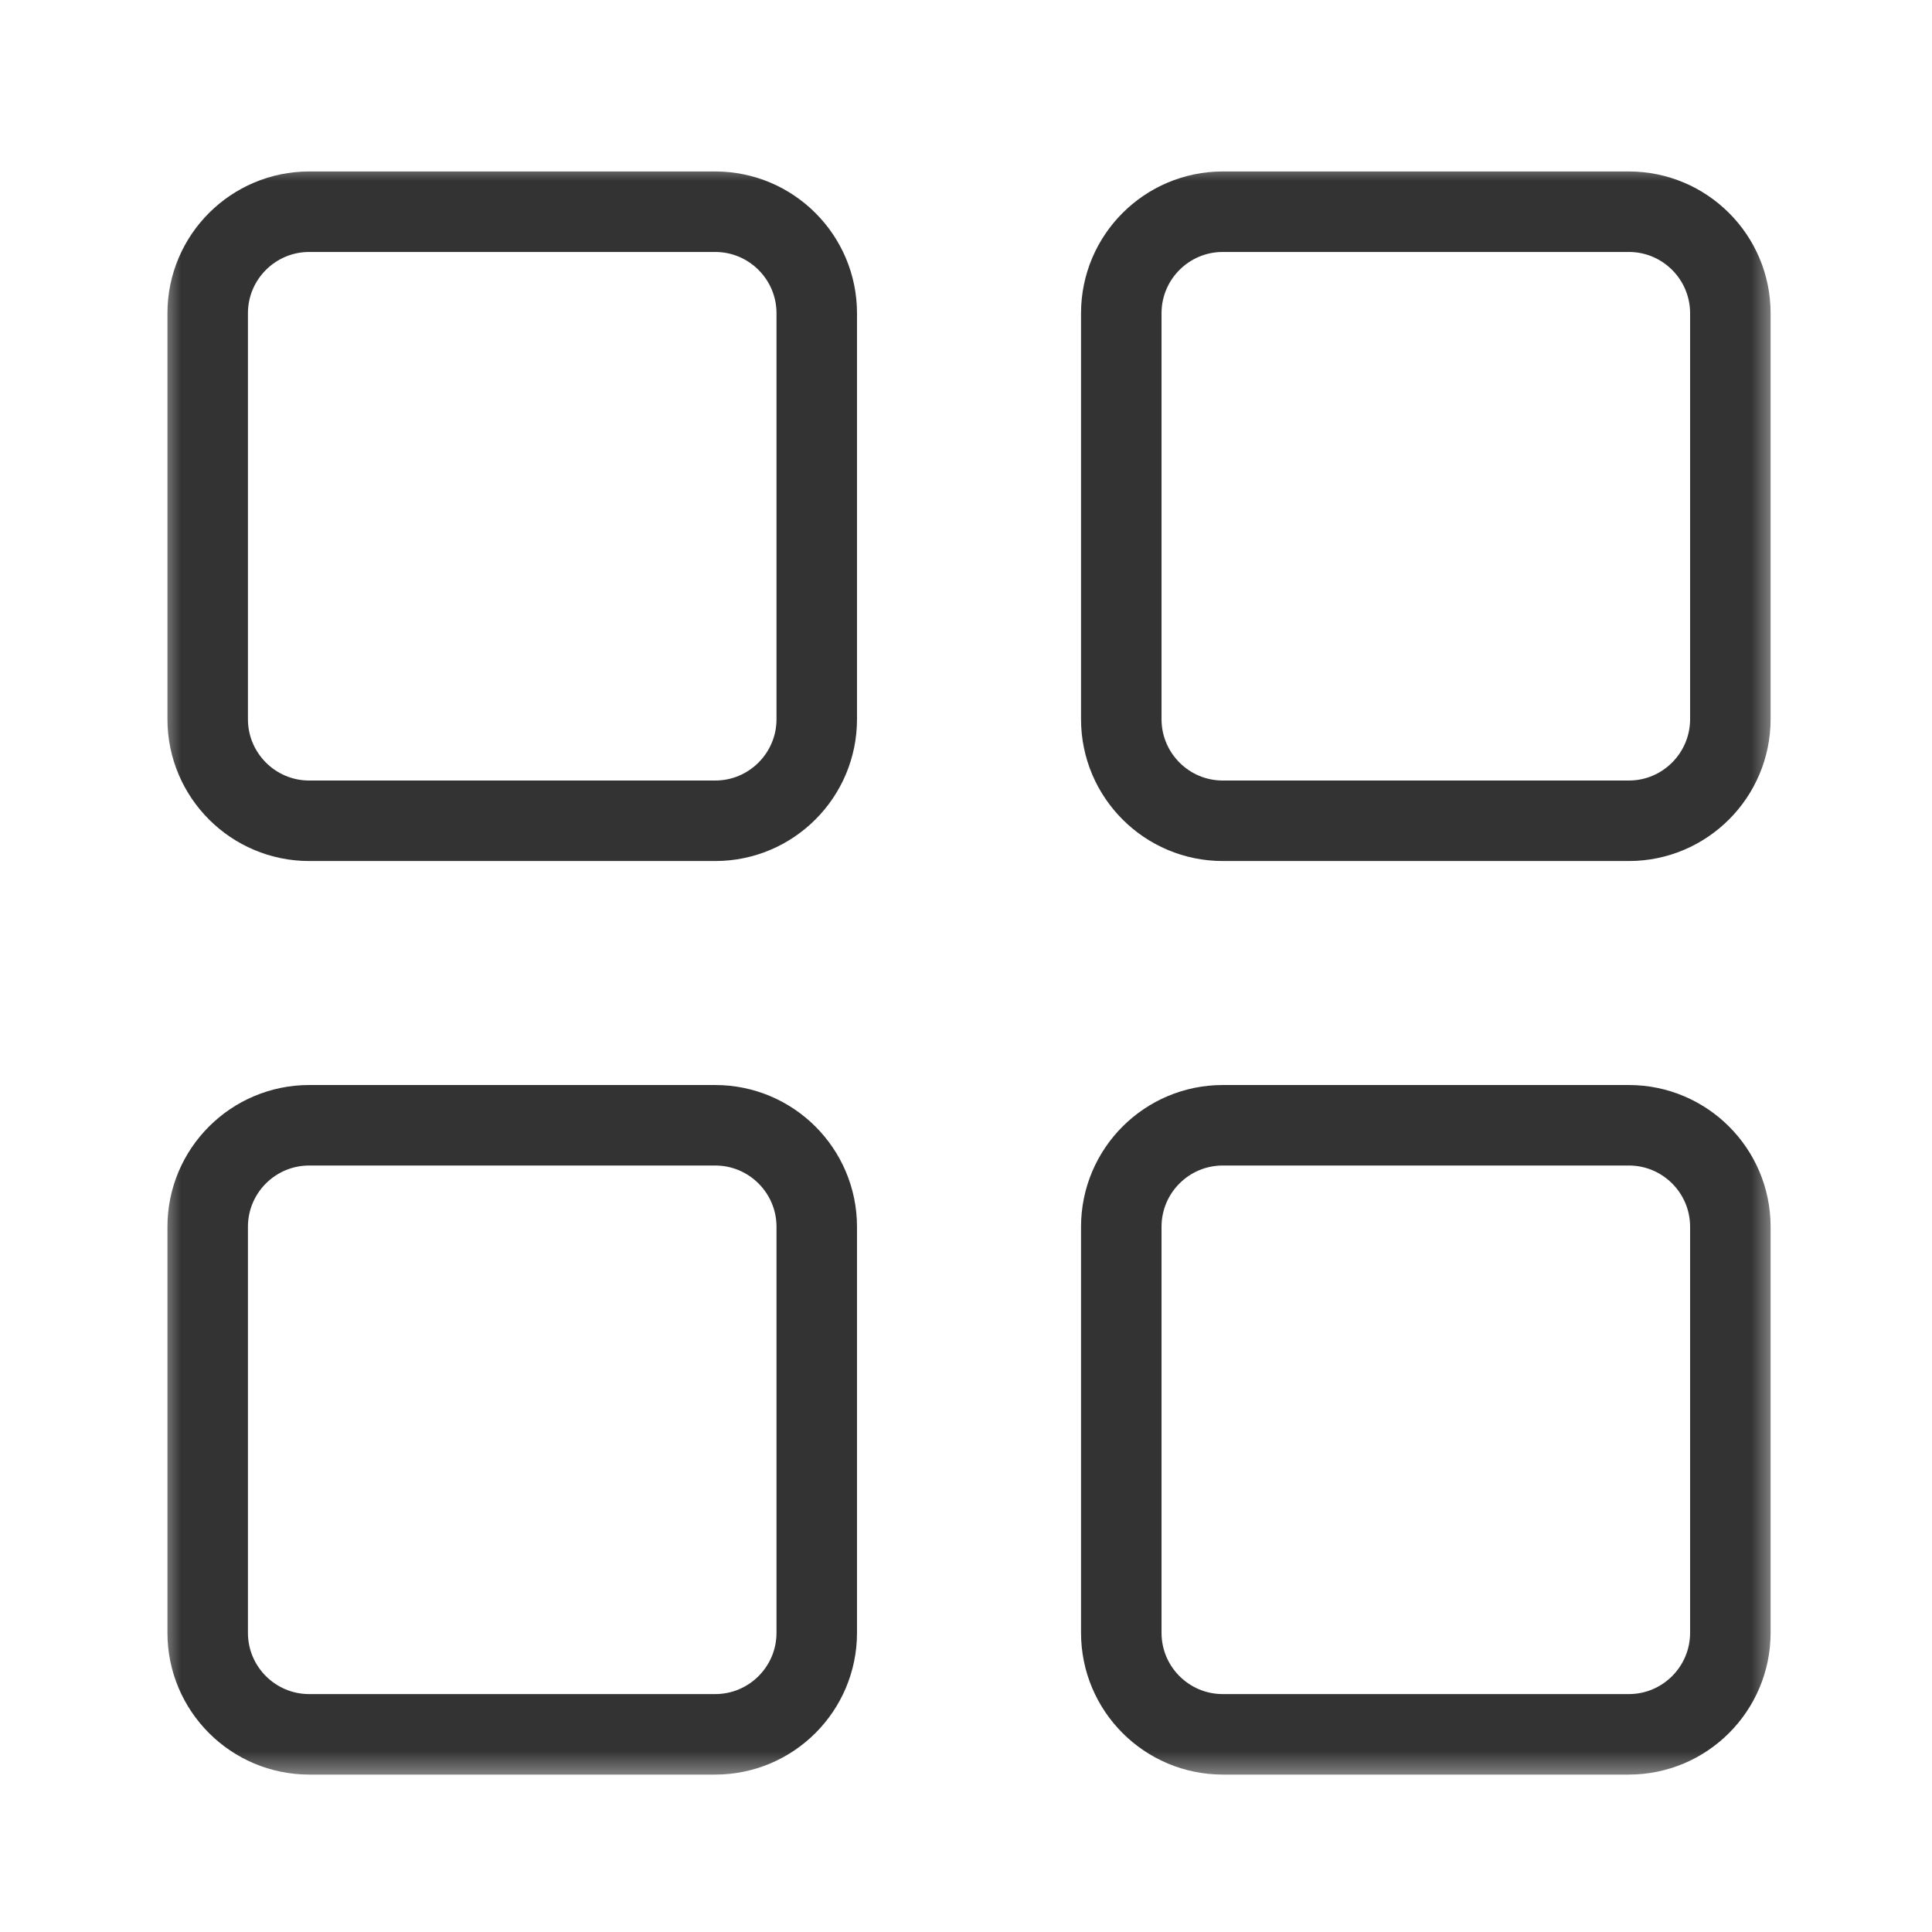
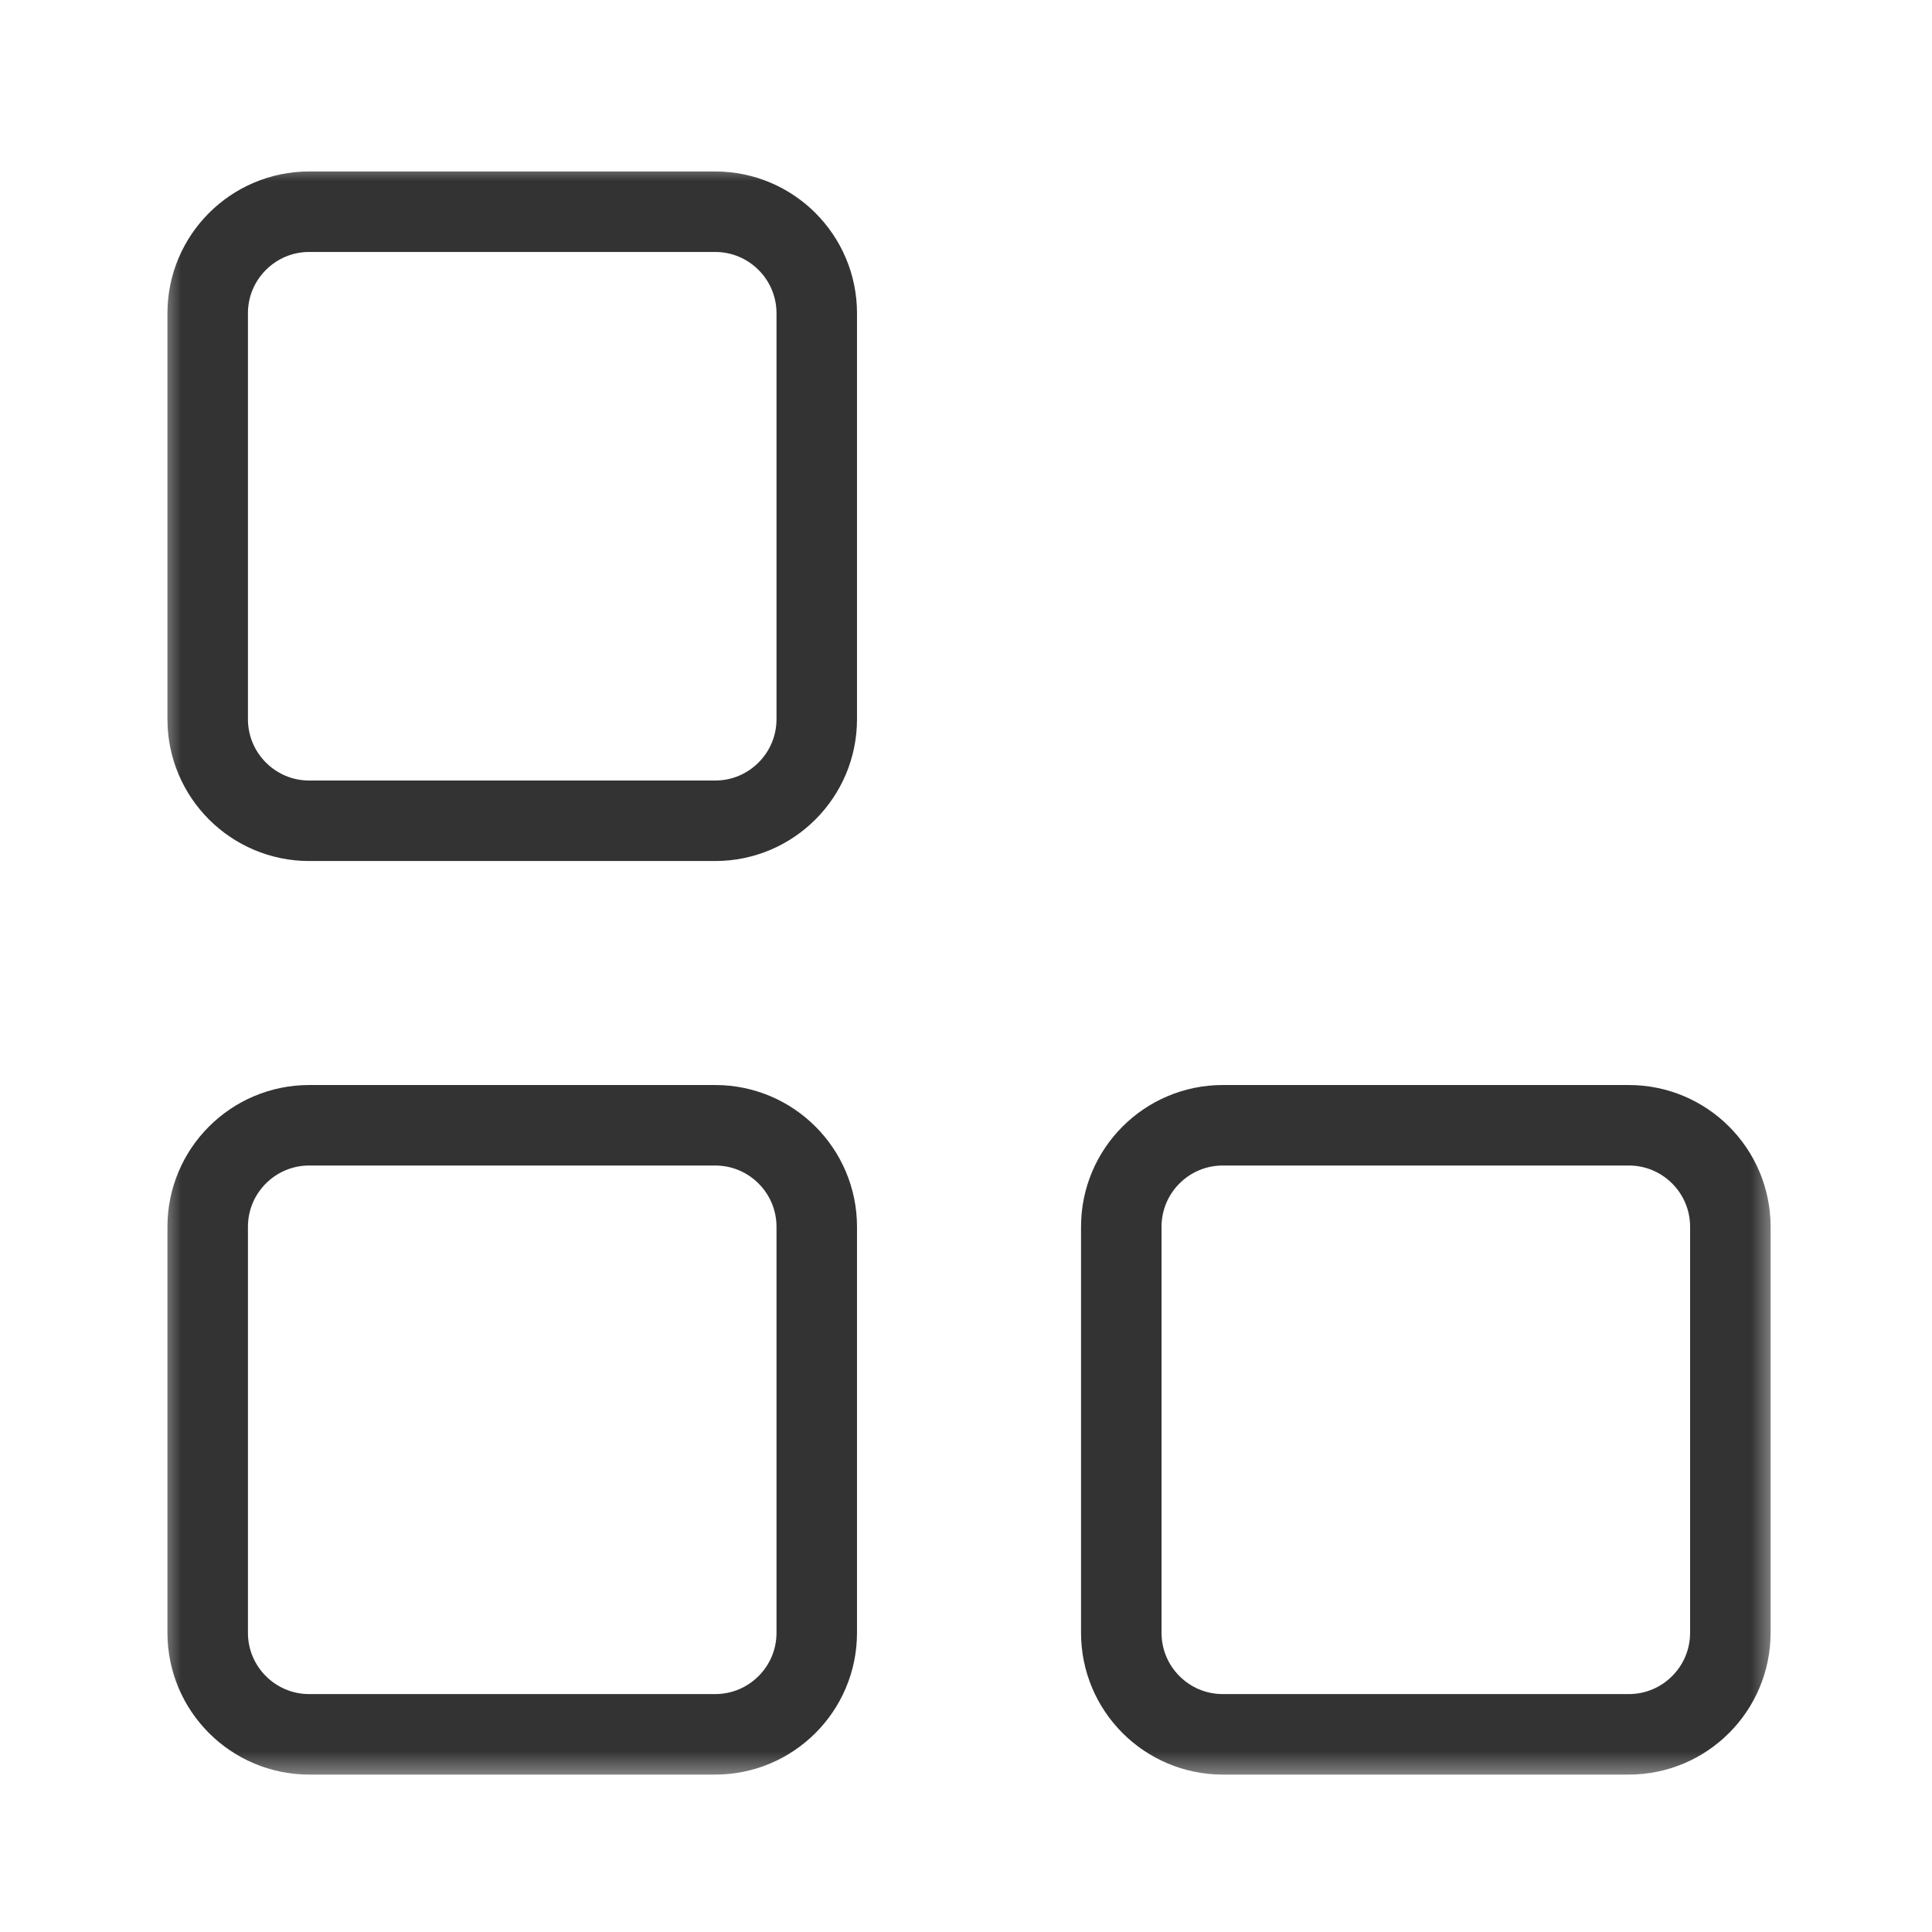
<svg xmlns="http://www.w3.org/2000/svg" width="48" height="48" viewBox="0 0 48 48" fill="none">
  <mask id="mask0_1257_1379" style="mask-type:luminance" maskUnits="userSpaceOnUse" x="3" y="4" width="42" height="41">
    <path d="M44.25 4H3.9V44.35H44.25V4Z" fill="white" />
  </mask>
  <g mask="url(#mask0_1257_1379)">
    <path d="M17.77 20.392H7.682C6.291 20.392 5.16 19.261 5.16 17.869V7.782C5.16 6.391 6.29 5.26 7.682 5.26H17.769C19.16 5.26 20.292 6.39 20.292 7.782V17.869C20.292 19.26 19.161 20.392 17.77 20.392Z" stroke="#333333" stroke-width="2" stroke-miterlimit="10" stroke-linejoin="round" />
  </g>
  <mask id="mask1_1257_1379" style="mask-type:luminance" maskUnits="userSpaceOnUse" x="3" y="4" width="42" height="41">
    <path d="M44.25 4H3.9V44.35H44.25V4Z" fill="white" />
  </mask>
  <g mask="url(#mask1_1257_1379)">
-     <path d="M40.468 20.392H30.38C28.988 20.392 27.858 19.261 27.858 17.869V7.782C27.858 6.391 28.987 5.26 30.38 5.26H40.468C41.859 5.26 42.99 6.39 42.99 7.782V17.869C42.989 19.26 41.859 20.392 40.468 20.392Z" stroke="#333333" stroke-width="2" stroke-miterlimit="10" stroke-linejoin="round" />
-   </g>
+     </g>
  <mask id="mask2_1257_1379" style="mask-type:luminance" maskUnits="userSpaceOnUse" x="3" y="4" width="42" height="41">
    <path d="M44.25 4H3.9V44.35H44.25V4Z" fill="white" />
  </mask>
  <g mask="url(#mask2_1257_1379)">
    <path d="M17.77 43.089H7.682C6.291 43.089 5.16 41.96 5.16 40.567V30.479C5.16 29.087 6.29 27.957 7.682 27.957H17.769C19.16 27.957 20.292 29.086 20.292 30.479V40.567C20.292 41.959 19.161 43.089 17.77 43.089Z" stroke="#333333" stroke-width="2" stroke-miterlimit="10" stroke-linejoin="round" />
  </g>
  <mask id="mask3_1257_1379" style="mask-type:luminance" maskUnits="userSpaceOnUse" x="3" y="4" width="42" height="41">
    <path d="M44.25 4H3.9V44.35H44.25V4Z" fill="white" />
  </mask>
  <g mask="url(#mask3_1257_1379)">
    <path d="M40.468 43.089H30.38C28.988 43.089 27.858 41.96 27.858 40.567V30.479C27.858 29.087 28.987 27.957 30.38 27.957H40.468C41.859 27.957 42.99 29.086 42.99 30.479V40.567C42.989 41.959 41.859 43.089 40.468 43.089Z" stroke="#333333" stroke-width="2" stroke-miterlimit="10" stroke-linejoin="round" />
  </g>
</svg>